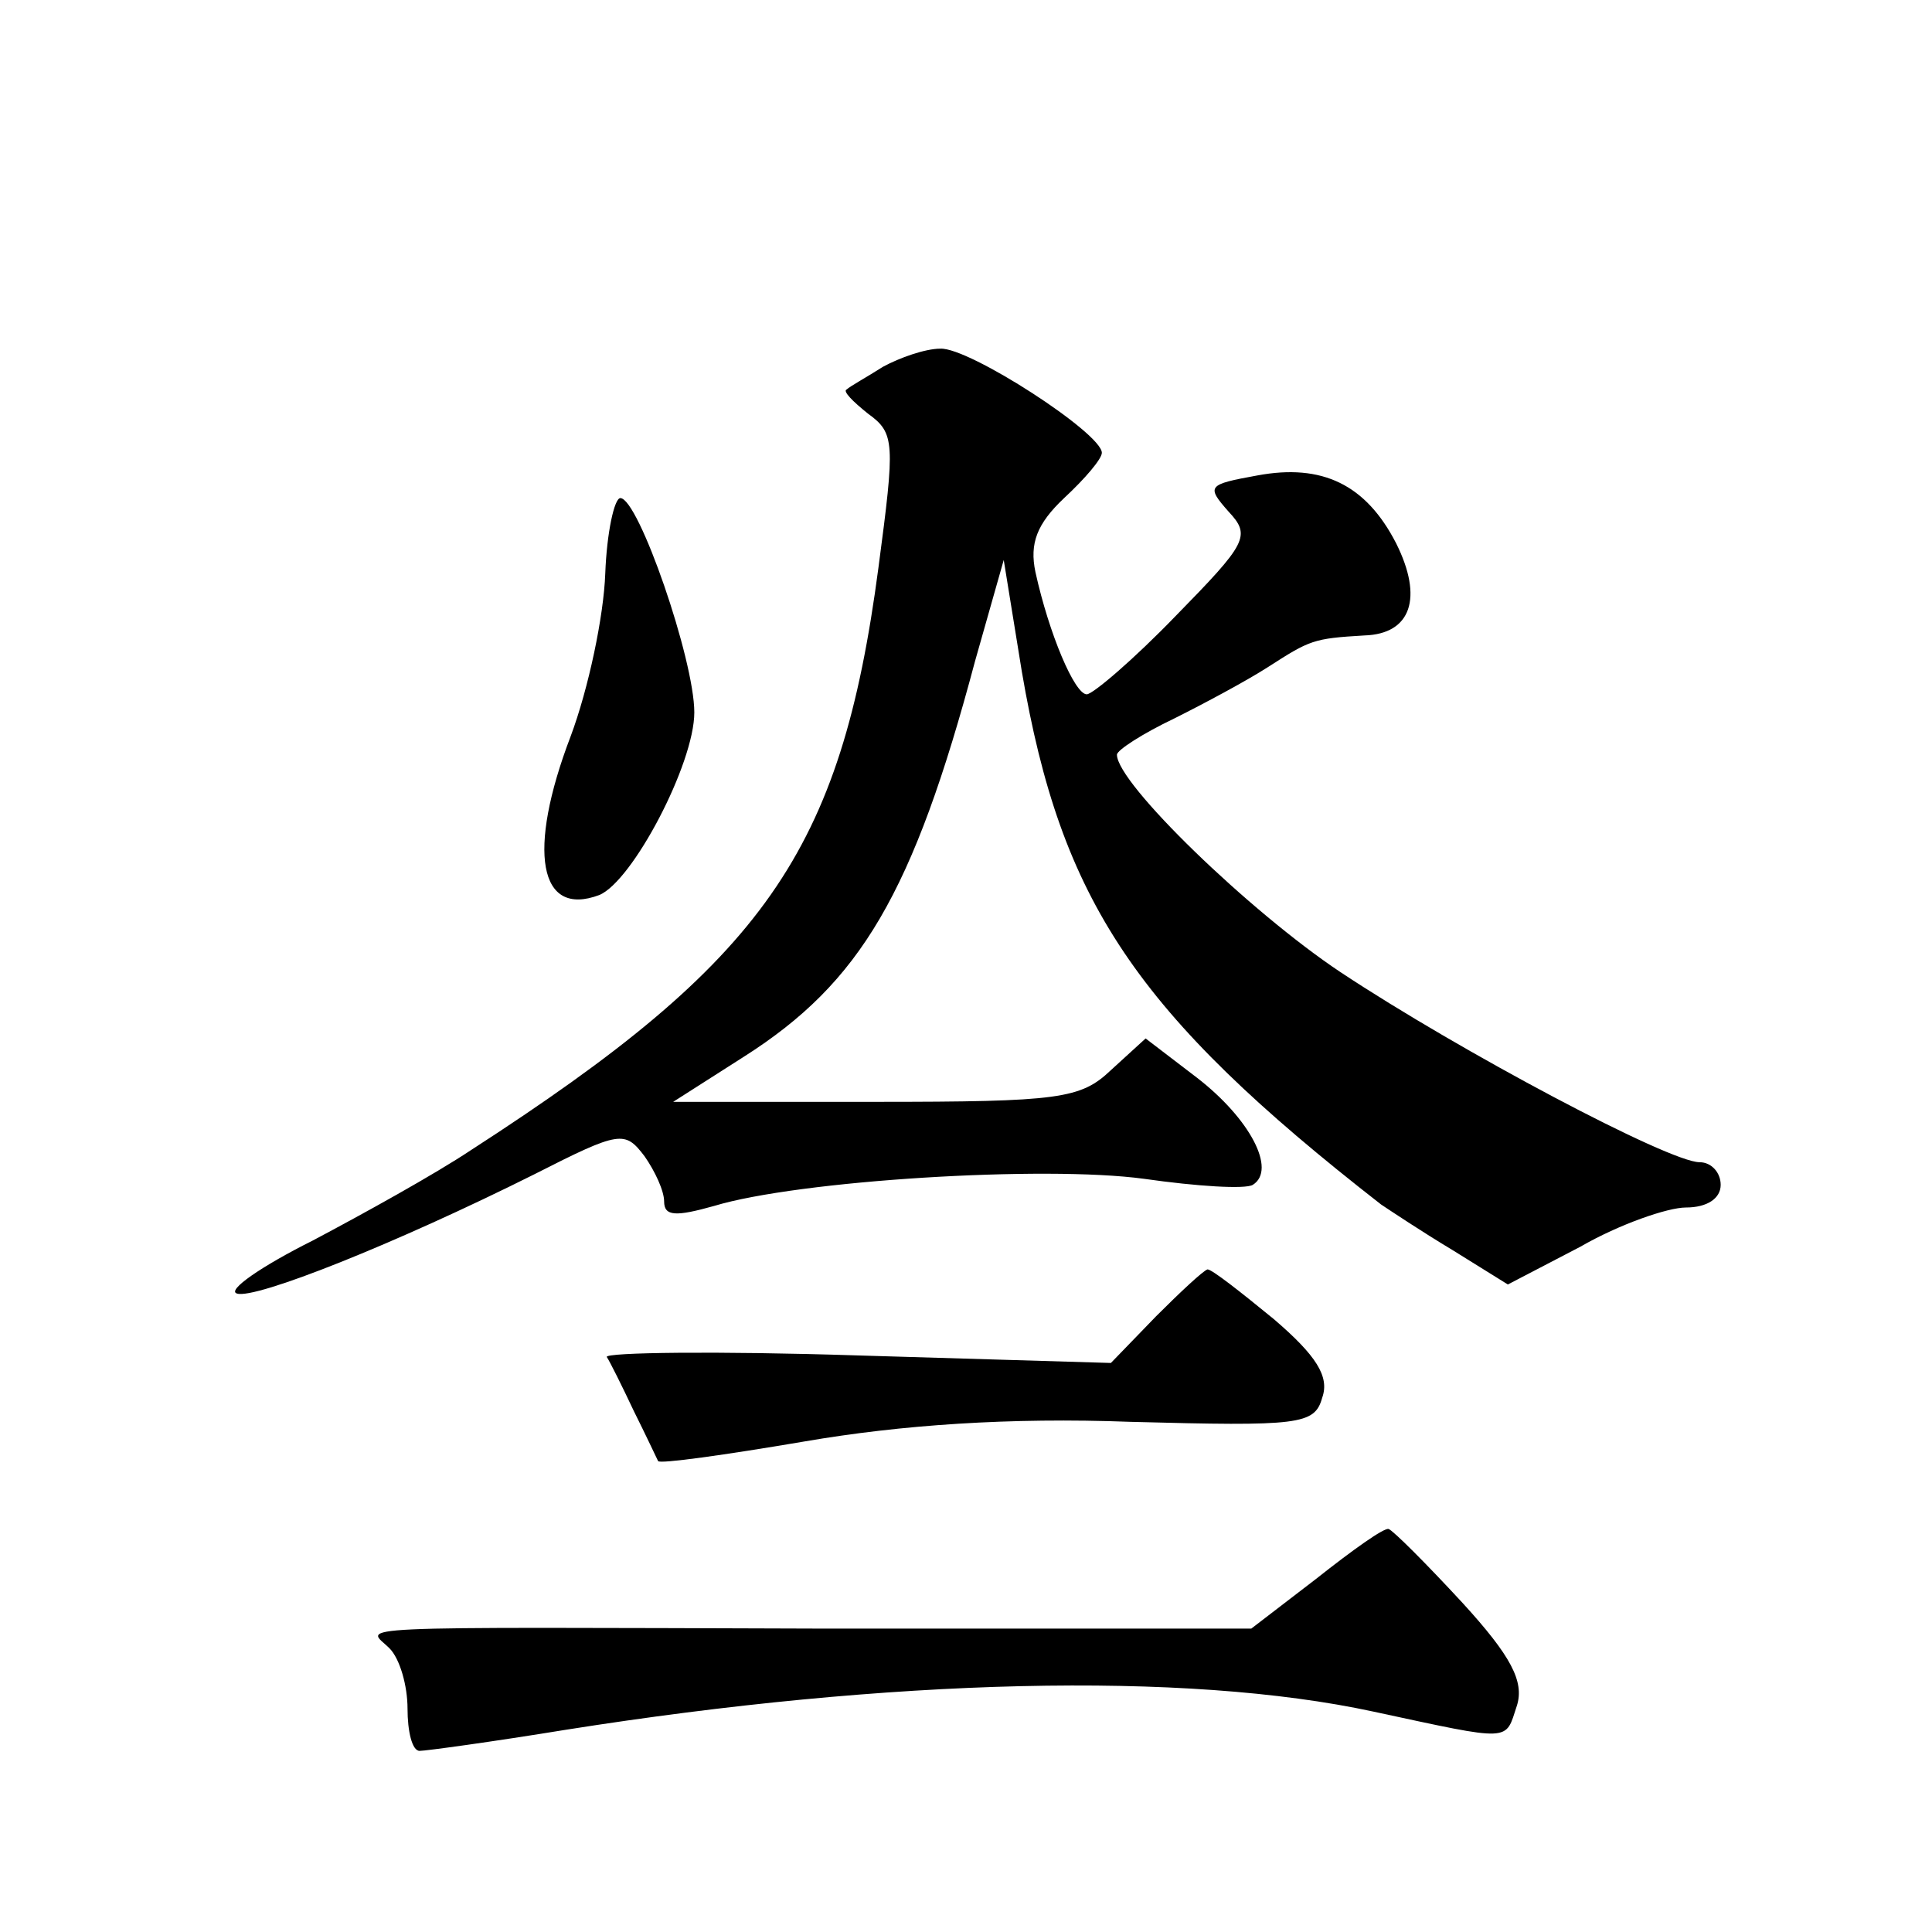
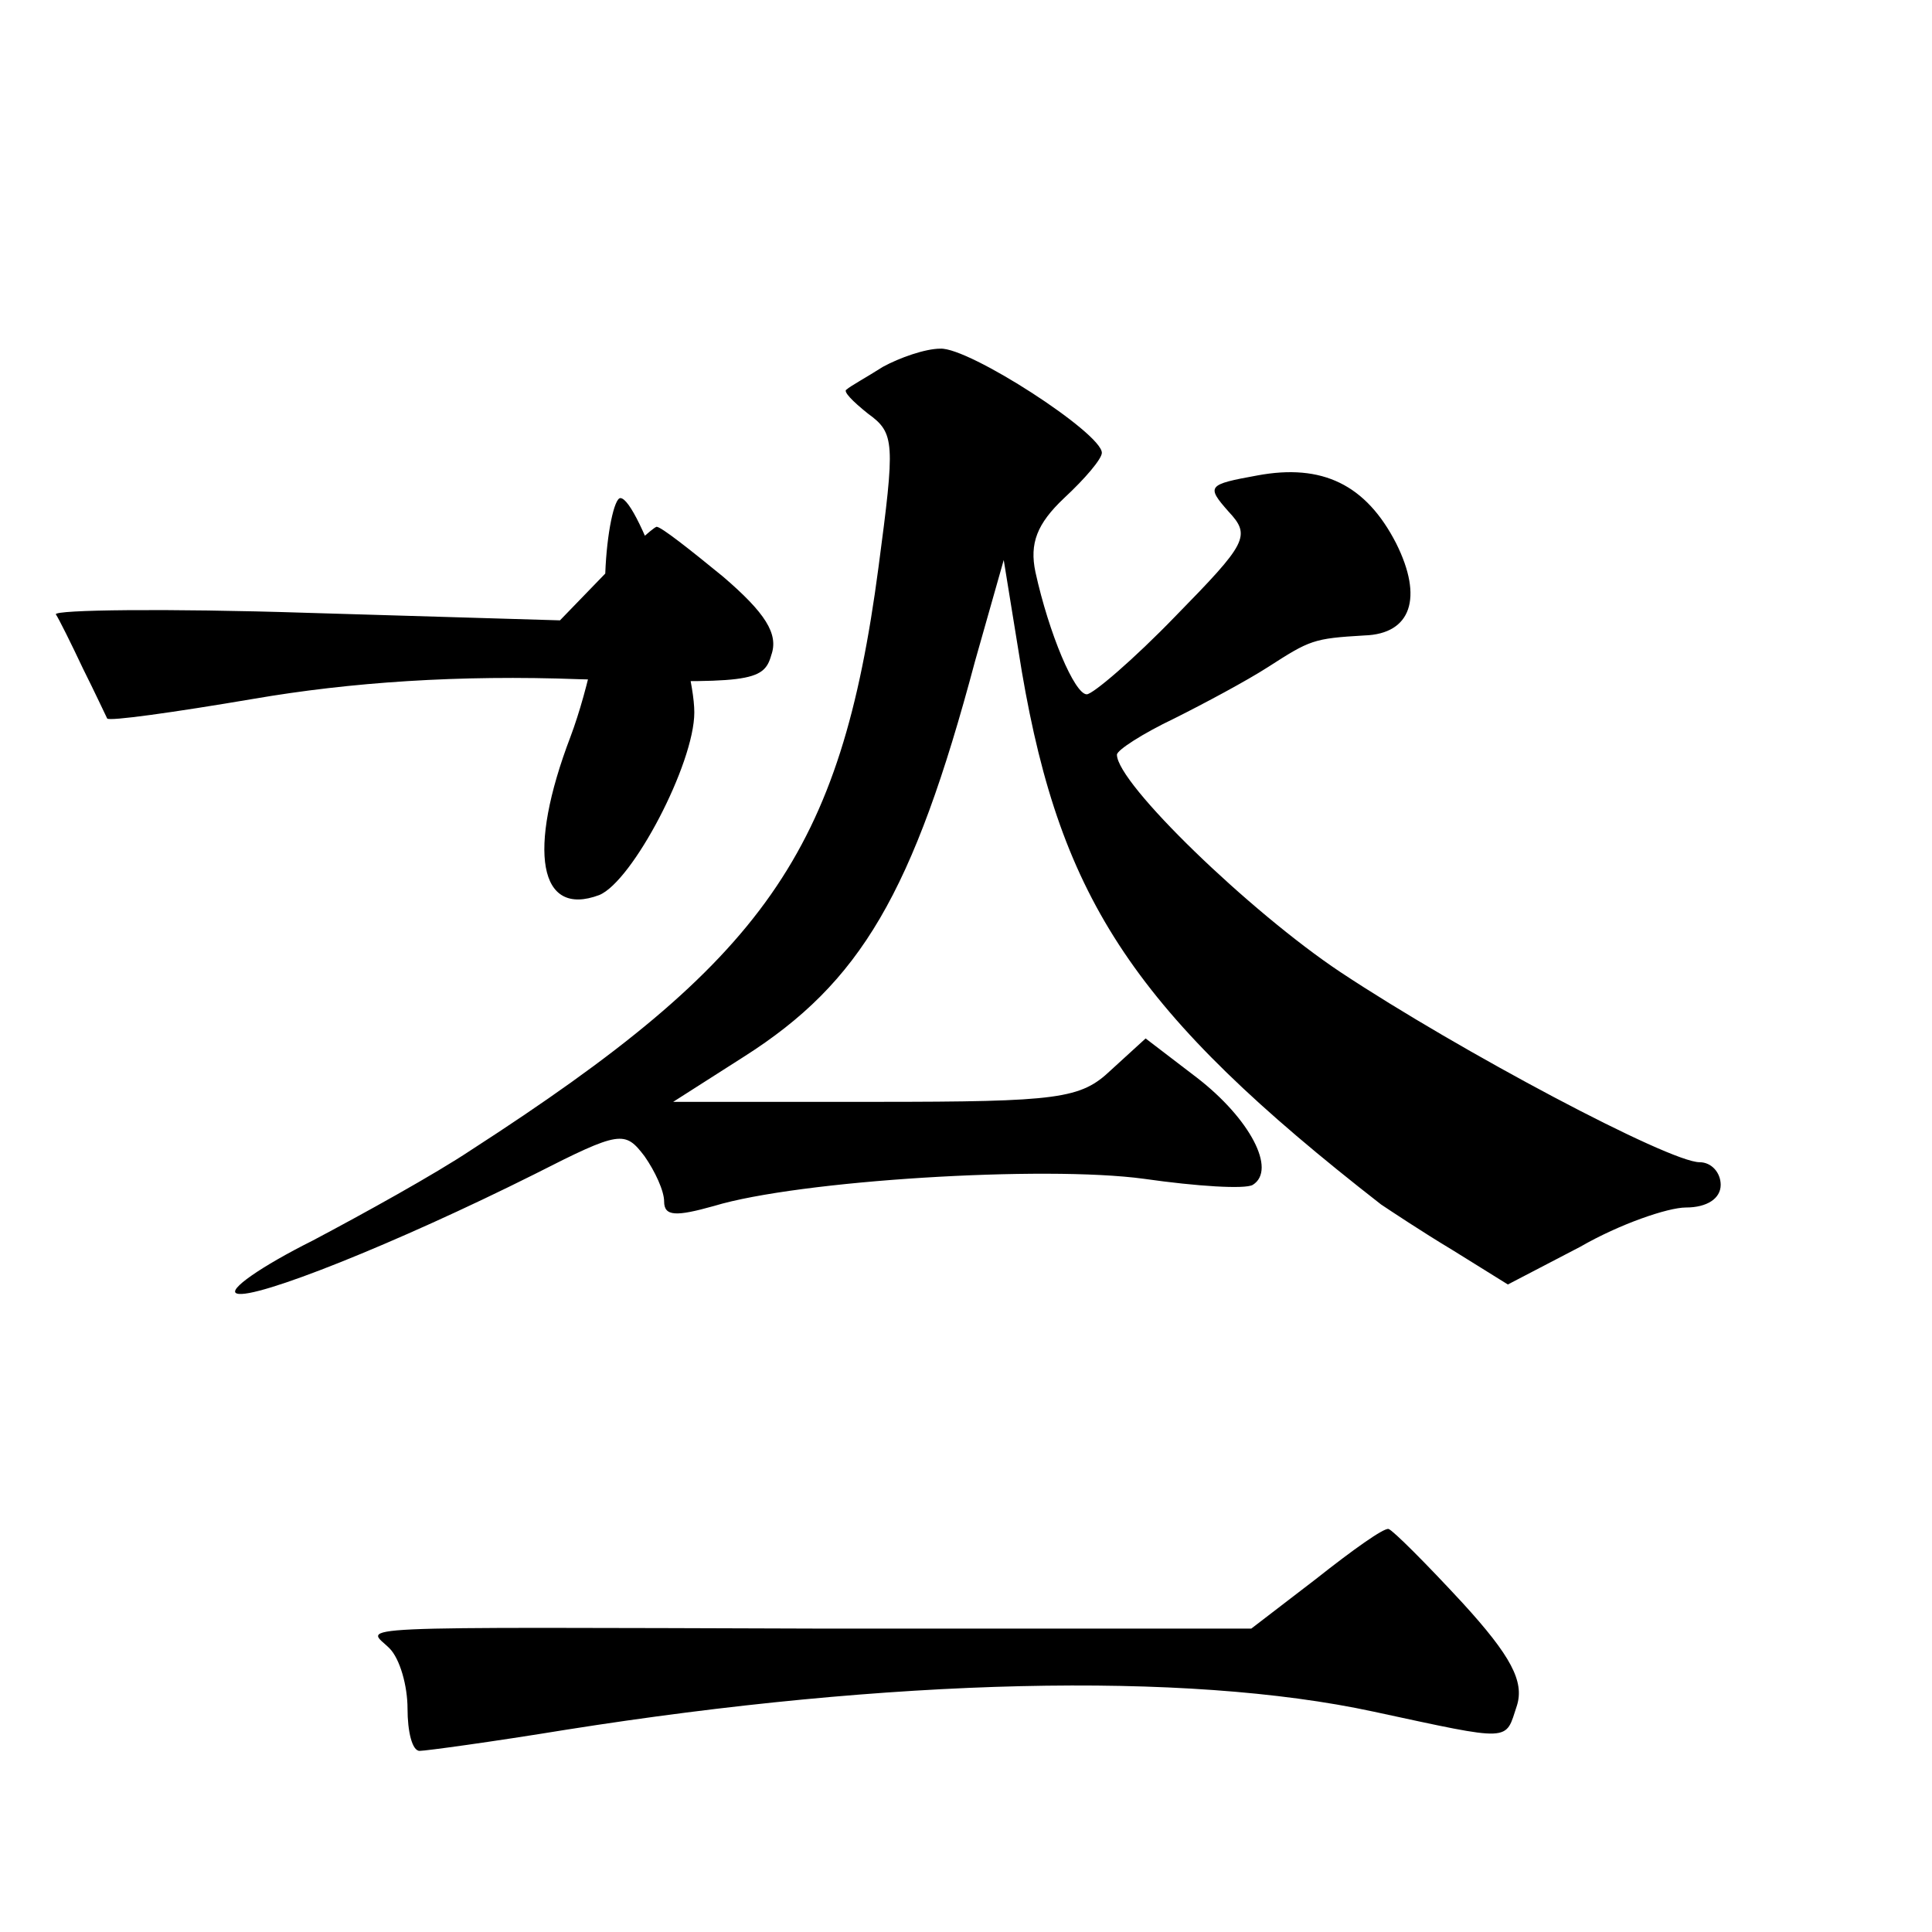
<svg xmlns="http://www.w3.org/2000/svg" version="1.0" width="128pt" height="128pt" viewBox="0 0 128 128" preserveAspectRatio="xMidYMid meet">
  <g transform="translate(0,128) scale(0.1,-0.1)" fill="#0" stroke="none">
-     <path d="M585 1037 c-11 -7 -22 -13 -24 -15 -3 -1 4 -8 14 -16 18 -13 18 -19 7 -102 -25 -189 -75 -260 -270 -386 -24 -16 -71 -42 -105 -60 -34 -17 -57 -33 -50 -35 12 -4 105 33 197 79 57 29 60 29 73 12 7 -10 13 -23 13 -30 0 -10 8 -10 33 -3 56 17 219 27 285 18 35 -5 67 -7 72 -4 16 10 -2 44 -37 71 l-34 26 -23 -21 c-20 -19 -34 -21 -156 -21 l-134 0 47 30 c77 49 112 108 153 262 l19 67 12 -74 c26 -152 75 -226 238 -353 6 -4 27 -18 47 -30 l37 -23 48 25 c26 15 58 26 70 26 14 0 23 6 23 15 0 8 -6 15 -14 15 -20 0 -158 73 -238 126 -60 40 -148 125 -148 144 0 3 17 14 38 24 20 10 48 25 62 34 28 18 30 19 64 21 31 1 39 25 21 61 -20 39 -49 53 -92 45 -33 -6 -34 -7 -19 -24 15 -16 12 -21 -35 -69 -28 -29 -55 -52 -59 -52 -8 0 -25 40 -34 81 -4 19 1 32 19 49 14 13 25 26 25 30 0 13 -88 70 -107 69 -10 0 -27 -6 -38 -12z M401 900 c-1 -28 -11 -76 -23 -108 -29 -76 -21 -120 19 -105 22 9 63 87 63 121 0 35 -37 142 -49 142 -4 0 -9 -23 -10 -50z M766 408 l-30 -31 -168 5 c-93 3 -167 2 -166 -1 2 -3 10 -19 18 -36 8 -16 15 -31 16 -33 1 -2 44 4 97 13 64 11 136 16 216 13 112 -3 122 -2 127 16 5 14 -4 28 -32 52 -22 18 -41 33 -44 33 -3 -1 -18 -15 -34 -31z M872 234 l-43 -33 -282 0 c-329 1 -304 2 -289 -13 7 -7 12 -25 12 -40 0 -15 3 -28 8 -28 4 0 48 6 97 14 215 34 410 39 535 12 93 -20 87 -20 95 4 5 16 -4 33 -36 68 -24 26 -46 48 -49 49 -3 1 -24 -14 -48 -33z" />
+     <path d="M585 1037 c-11 -7 -22 -13 -24 -15 -3 -1 4 -8 14 -16 18 -13 18 -19 7 -102 -25 -189 -75 -260 -270 -386 -24 -16 -71 -42 -105 -60 -34 -17 -57 -33 -50 -35 12 -4 105 33 197 79 57 29 60 29 73 12 7 -10 13 -23 13 -30 0 -10 8 -10 33 -3 56 17 219 27 285 18 35 -5 67 -7 72 -4 16 10 -2 44 -37 71 l-34 26 -23 -21 c-20 -19 -34 -21 -156 -21 l-134 0 47 30 c77 49 112 108 153 262 l19 67 12 -74 c26 -152 75 -226 238 -353 6 -4 27 -18 47 -30 l37 -23 48 25 c26 15 58 26 70 26 14 0 23 6 23 15 0 8 -6 15 -14 15 -20 0 -158 73 -238 126 -60 40 -148 125 -148 144 0 3 17 14 38 24 20 10 48 25 62 34 28 18 30 19 64 21 31 1 39 25 21 61 -20 39 -49 53 -92 45 -33 -6 -34 -7 -19 -24 15 -16 12 -21 -35 -69 -28 -29 -55 -52 -59 -52 -8 0 -25 40 -34 81 -4 19 1 32 19 49 14 13 25 26 25 30 0 13 -88 70 -107 69 -10 0 -27 -6 -38 -12z M401 900 c-1 -28 -11 -76 -23 -108 -29 -76 -21 -120 19 -105 22 9 63 87 63 121 0 35 -37 142 -49 142 -4 0 -9 -23 -10 -50z l-30 -31 -168 5 c-93 3 -167 2 -166 -1 2 -3 10 -19 18 -36 8 -16 15 -31 16 -33 1 -2 44 4 97 13 64 11 136 16 216 13 112 -3 122 -2 127 16 5 14 -4 28 -32 52 -22 18 -41 33 -44 33 -3 -1 -18 -15 -34 -31z M872 234 l-43 -33 -282 0 c-329 1 -304 2 -289 -13 7 -7 12 -25 12 -40 0 -15 3 -28 8 -28 4 0 48 6 97 14 215 34 410 39 535 12 93 -20 87 -20 95 4 5 16 -4 33 -36 68 -24 26 -46 48 -49 49 -3 1 -24 -14 -48 -33z" />
  </g>
</svg>